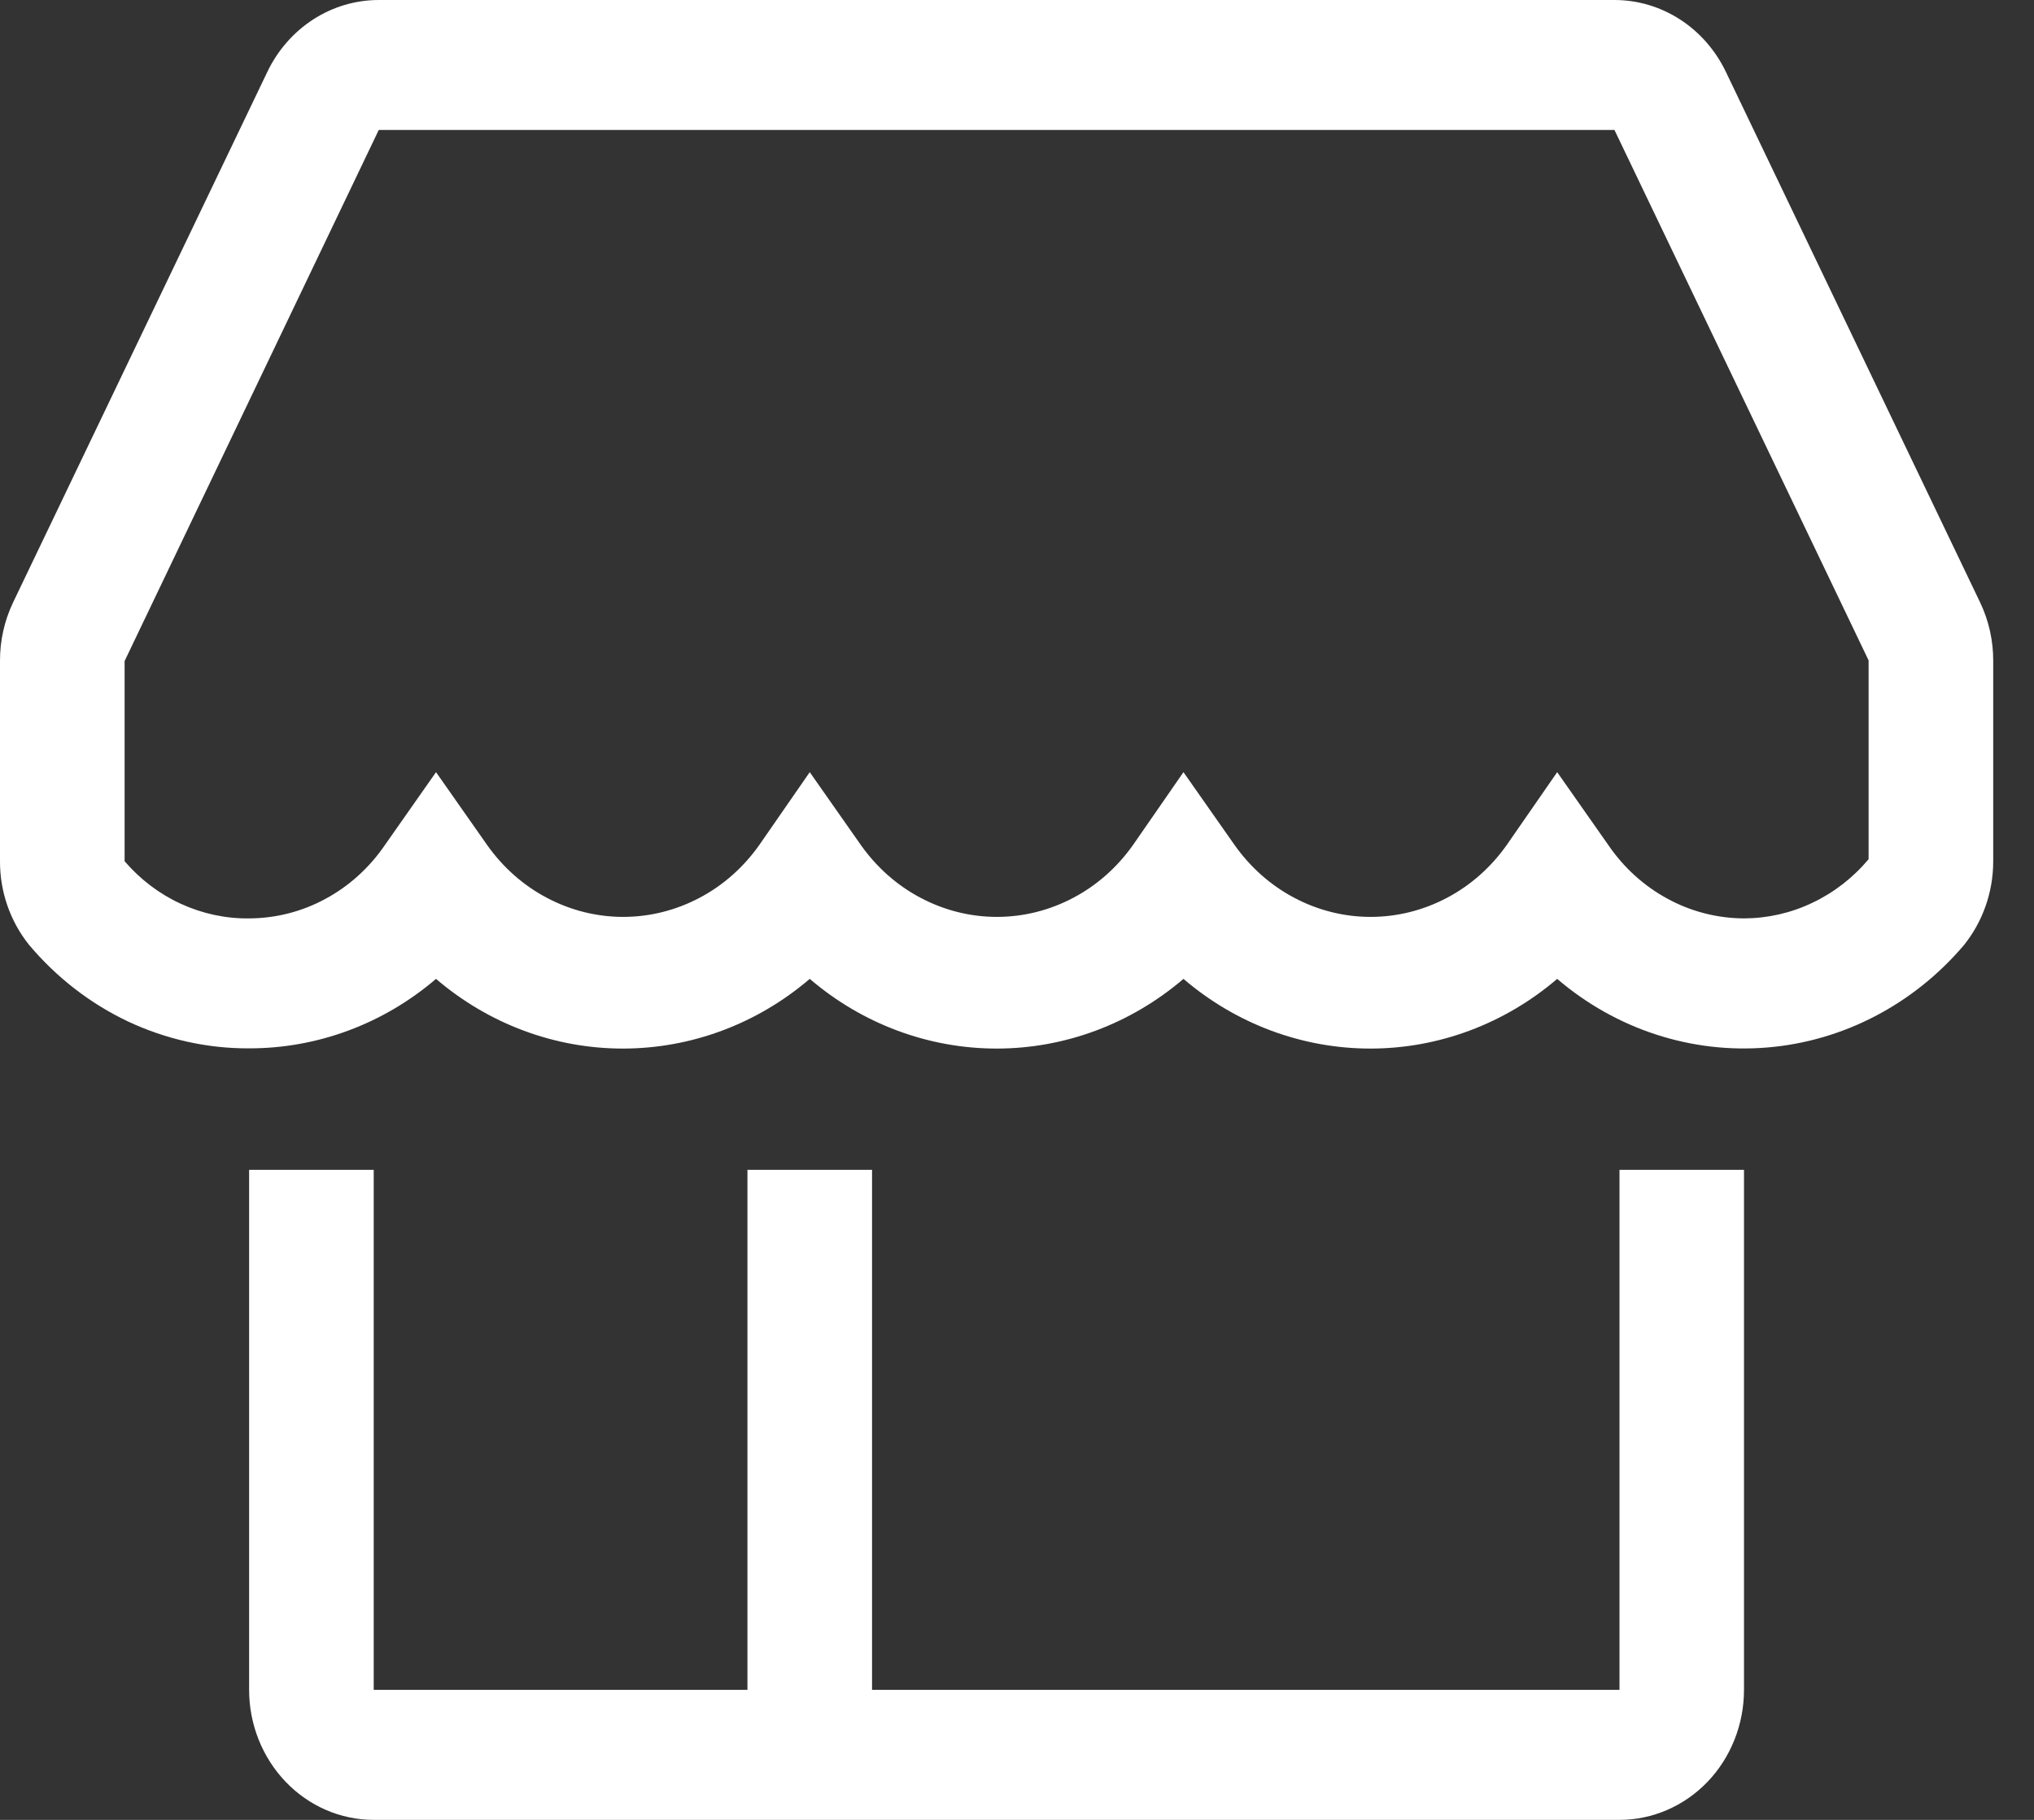
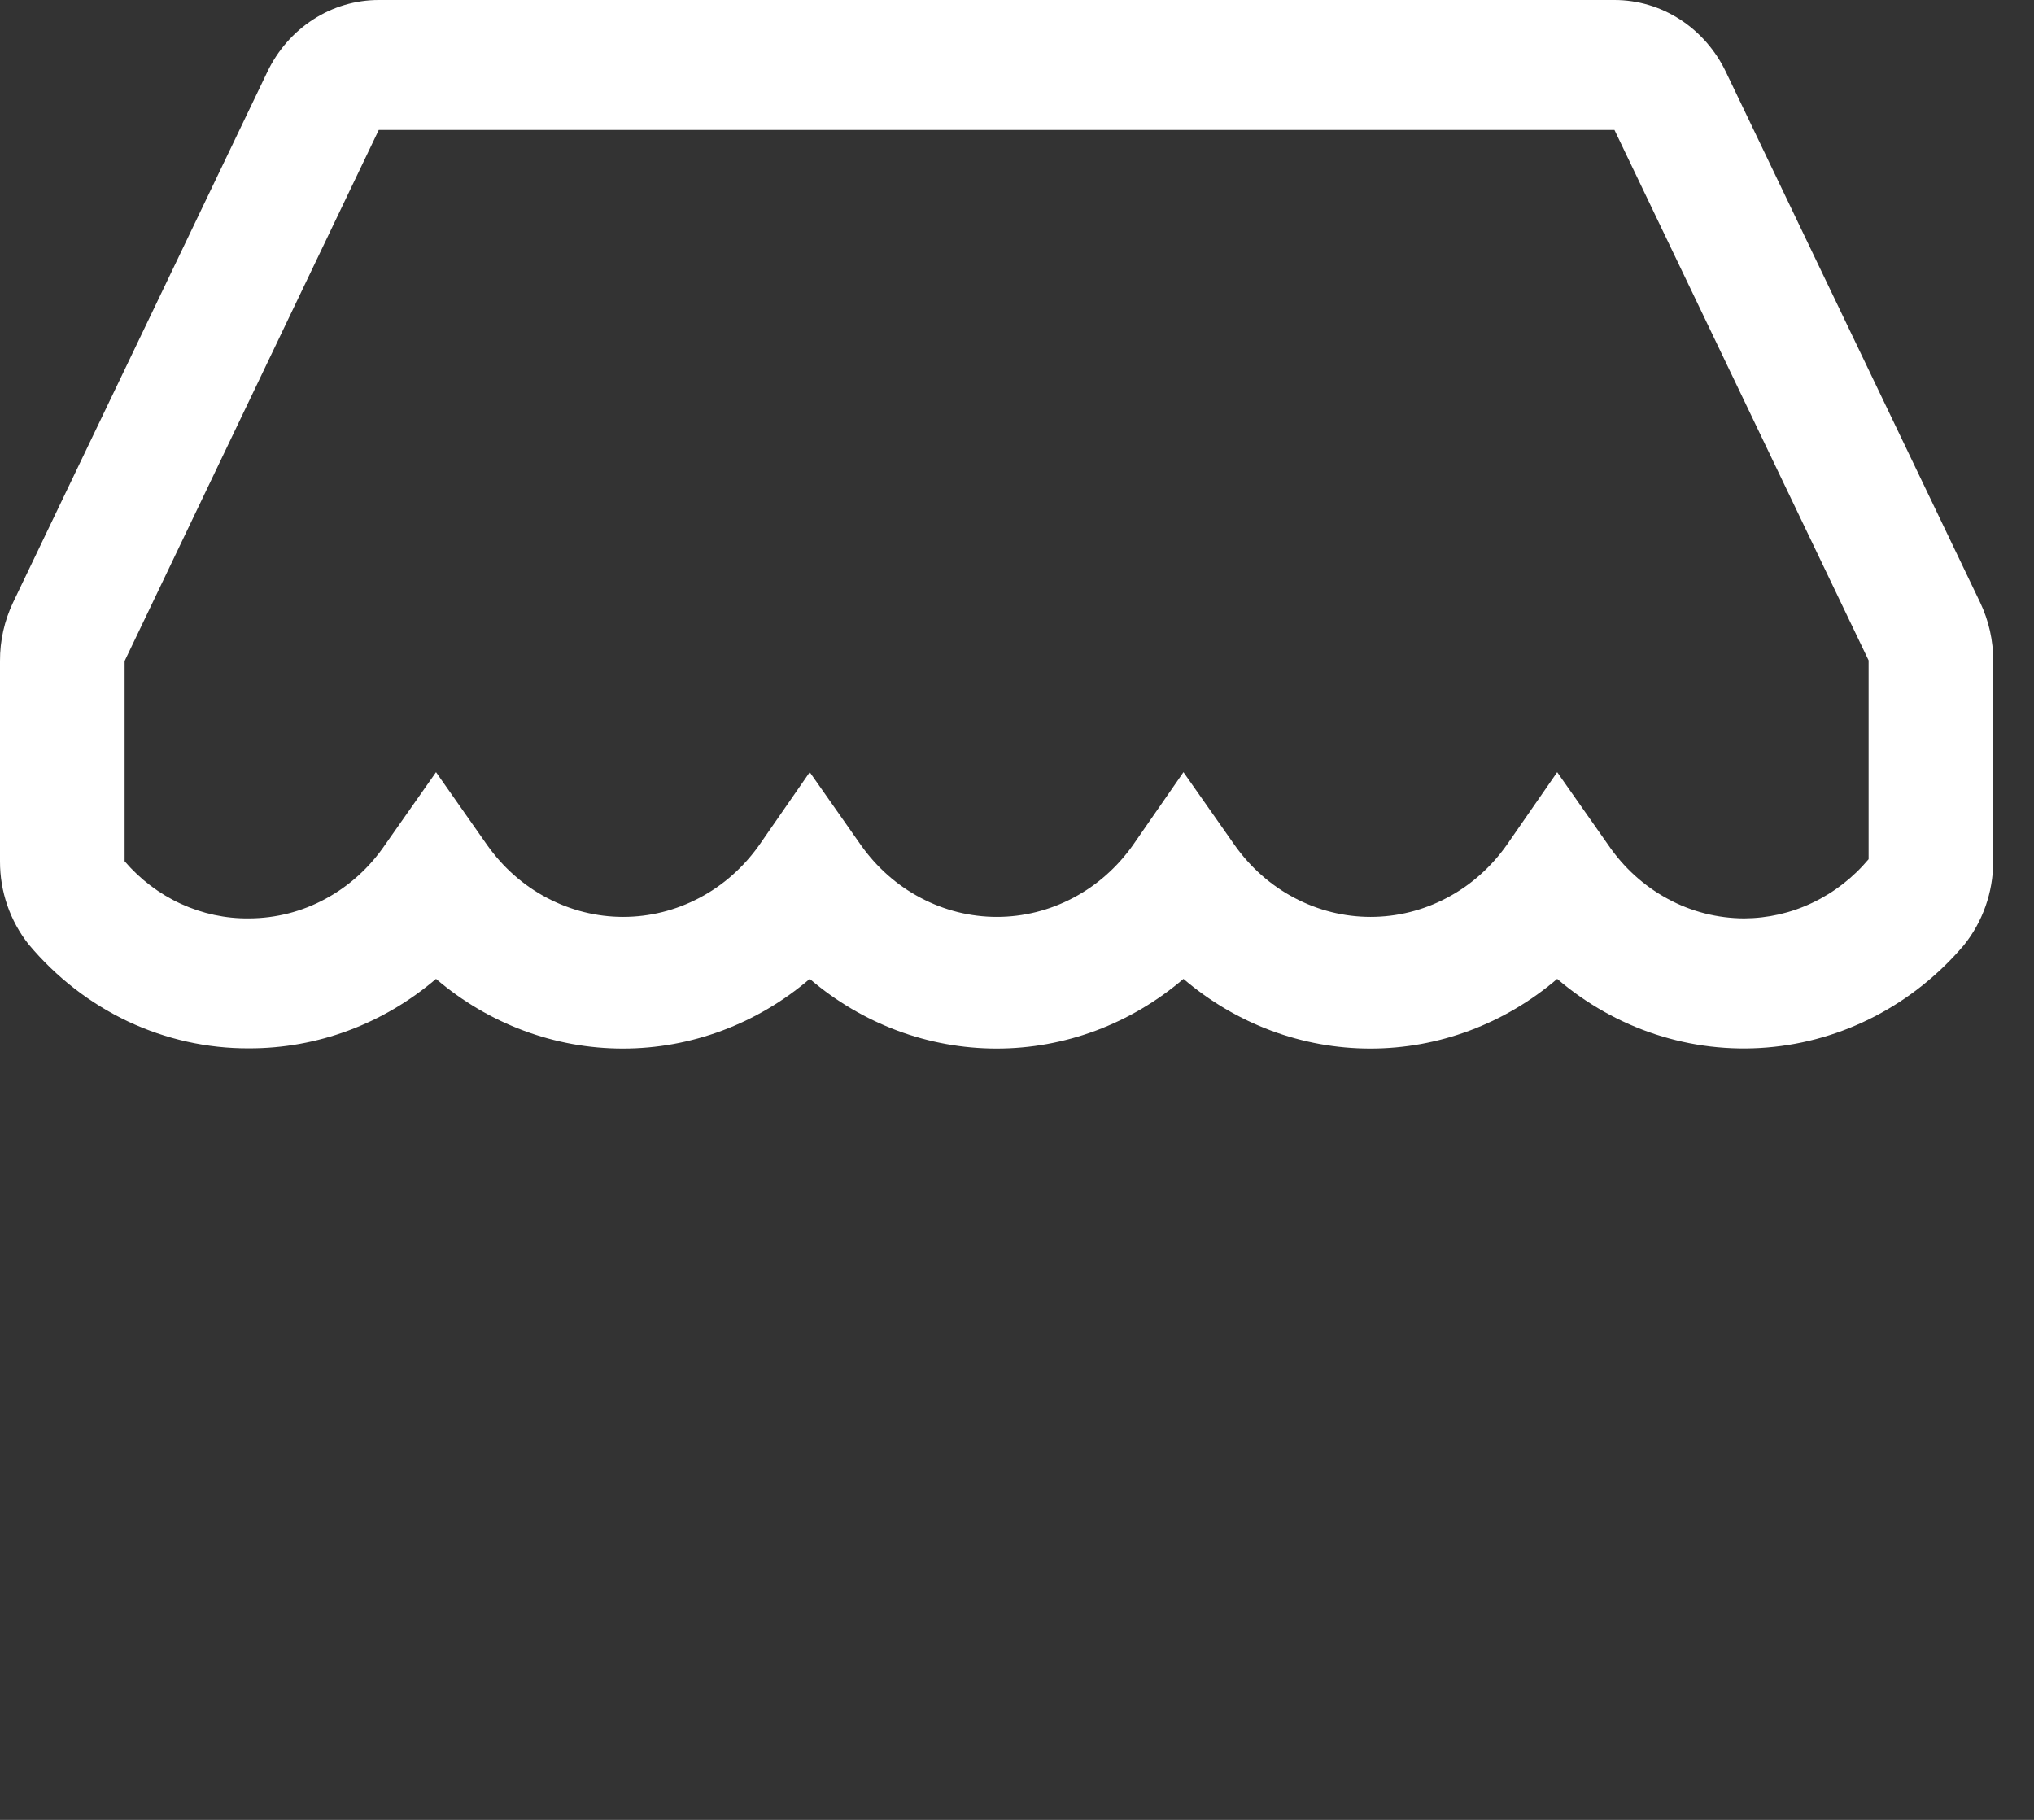
<svg xmlns="http://www.w3.org/2000/svg" width="19" height="17" viewBox="0 0 19 17" fill="none">
  <rect x="0" y="0" width="19" height="17" fill="#333333" stroke="none" />
-   <path d="M15.128 15.785H8.146V10.928H6.982V15.785H3.491V10.928H2.327V15.785C2.327 16.107 2.45 16.416 2.668 16.644C2.886 16.872 3.182 17 3.491 17H15.128C15.436 17 15.732 16.872 15.951 16.644C16.169 16.416 16.291 16.107 16.291 15.785V10.928H15.128V15.785Z" fill="white" />
  <path d="M18.497 5.628L16.123 0.674C16.027 0.472 15.878 0.301 15.694 0.182C15.51 0.063 15.298 0 15.081 0H3.538C3.321 0 3.109 0.063 2.925 0.182C2.741 0.301 2.592 0.472 2.496 0.674L0.122 5.628C0.041 5.798 -0.001 5.985 8.93542e-06 6.175V8.045C-0.001 8.328 0.094 8.603 0.268 8.822C0.524 9.128 0.841 9.374 1.196 9.542C1.552 9.709 1.937 9.795 2.327 9.793C2.964 9.794 3.581 9.565 4.073 9.144C4.565 9.565 5.182 9.795 5.818 9.795C6.455 9.795 7.072 9.565 7.564 9.144C8.056 9.565 8.673 9.795 9.31 9.795C9.946 9.795 10.563 9.565 11.055 9.144C11.547 9.565 12.164 9.795 12.801 9.795C13.437 9.795 14.054 9.565 14.546 9.144C15.095 9.614 15.798 9.844 16.507 9.785C17.215 9.727 17.875 9.383 18.346 8.828C18.521 8.61 18.618 8.335 18.619 8.051V6.175C18.62 5.985 18.578 5.798 18.497 5.628ZM16.292 8.579C16.043 8.578 15.798 8.516 15.578 8.396C15.357 8.277 15.167 8.104 15.023 7.893L14.546 7.213L14.075 7.893C13.928 8.101 13.737 8.271 13.516 8.387C13.295 8.504 13.051 8.565 12.803 8.565C12.556 8.565 12.312 8.504 12.091 8.387C11.87 8.271 11.679 8.101 11.532 7.893L11.055 7.213L10.584 7.893C10.437 8.101 10.246 8.271 10.025 8.387C9.804 8.504 9.56 8.565 9.312 8.565C9.065 8.565 8.821 8.504 8.6 8.387C8.379 8.271 8.188 8.101 8.041 7.893L7.564 7.213L7.093 7.893C6.946 8.101 6.755 8.271 6.534 8.387C6.313 8.504 6.069 8.565 5.821 8.565C5.574 8.565 5.33 8.504 5.109 8.387C4.888 8.271 4.697 8.101 4.55 7.893L4.073 7.213L3.596 7.893C3.452 8.104 3.262 8.277 3.041 8.396C2.821 8.516 2.576 8.578 2.327 8.579C2.108 8.582 1.891 8.535 1.69 8.443C1.489 8.351 1.31 8.215 1.164 8.045V6.175L3.538 1.214H15.081L17.455 6.169V8.026C17.31 8.199 17.131 8.338 16.93 8.433C16.73 8.529 16.512 8.578 16.292 8.579Z" fill="white" />
</svg>